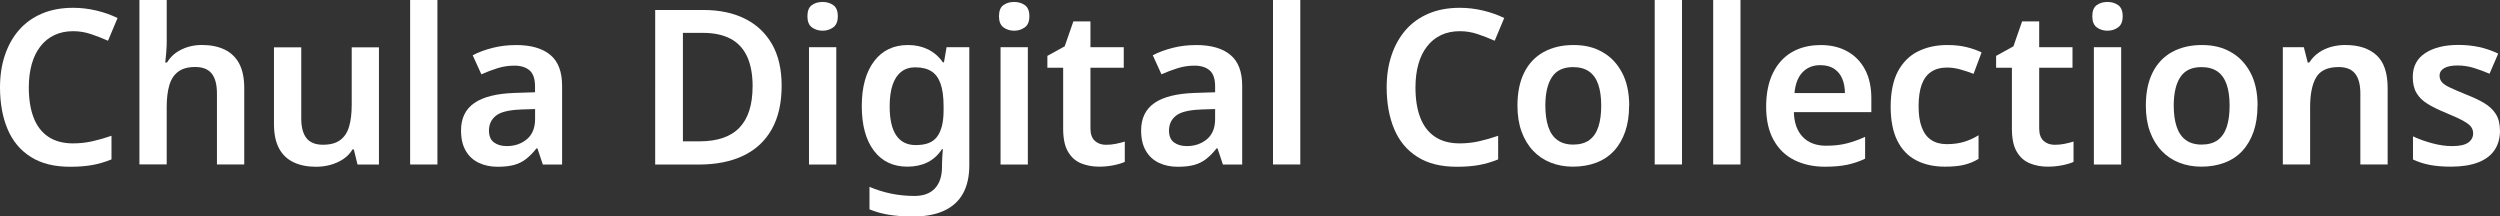
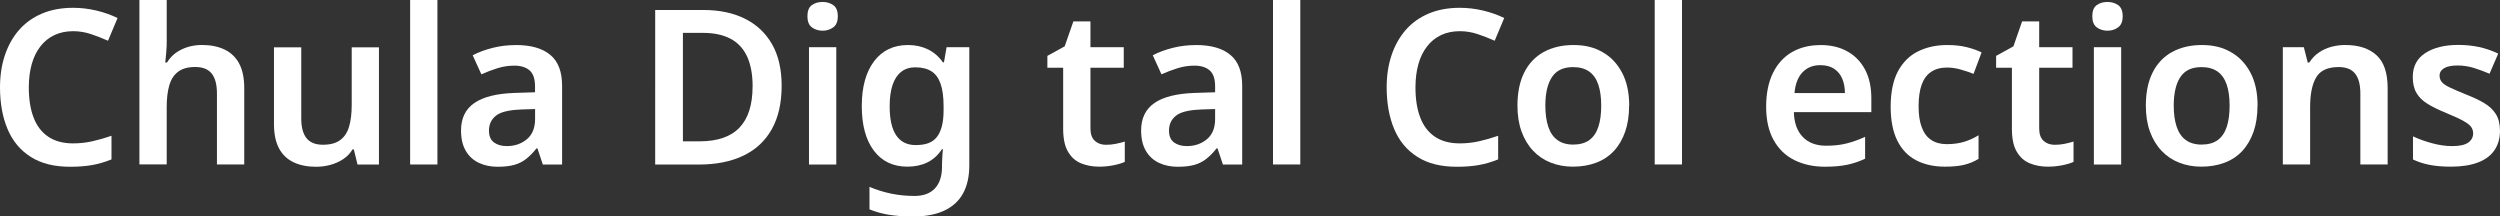
<svg xmlns="http://www.w3.org/2000/svg" id="a" width="460.82" height="39.9" viewBox="0 0 460.82 39.9">
  <rect x="0" y="0" width="460.82" height="39.9" fill="#333333" stroke="none" />
  <path d="M13.49,5.75c-1.3,0-2.46.24-3.47.72-1.01.48-1.87,1.17-2.57,2.08-.71.9-1.24,1.99-1.6,3.27-.36,1.28-.54,2.71-.54,4.31,0,2.15.29,4,.88,5.53.58,1.53,1.48,2.71,2.69,3.53,1.21.82,2.73,1.24,4.57,1.24,1.22,0,2.4-.13,3.53-.38,1.13-.25,2.32-.59,3.57-1.02v4.35c-1.17.48-2.35.82-3.53,1.04-1.18.21-2.55.32-4.09.32-2.93,0-5.35-.6-7.26-1.82-1.92-1.21-3.34-2.91-4.27-5.11-.93-2.19-1.4-4.77-1.4-7.72,0-2.15.3-4.12.9-5.91.6-1.78,1.46-3.32,2.59-4.63,1.13-1.3,2.53-2.31,4.21-3.03,1.68-.72,3.6-1.08,5.79-1.08,1.44,0,2.85.17,4.25.5s2.71.79,3.93,1.38l-1.76,4.19c-1.01-.45-2.05-.86-3.13-1.22-1.08-.36-2.17-.54-3.29-.54Z" fill="#fff" />
  <path d="M30.74,7.22c0,.85-.03,1.68-.1,2.49-.07.81-.13,1.42-.18,1.82h.32c.45-.74,1.01-1.35,1.68-1.82.66-.46,1.4-.82,2.21-1.06.81-.24,1.66-.36,2.53-.36,1.62,0,3.02.28,4.19.84,1.17.56,2.07,1.42,2.69,2.57.62,1.16.94,2.67.94,4.53v14.08h-5.03v-13.09c0-1.62-.32-2.84-.96-3.65-.64-.81-1.65-1.22-3.03-1.22s-2.38.29-3.15.86c-.77.57-1.32,1.41-1.64,2.51-.32,1.1-.48,2.44-.48,4.01v10.57h-5.03V0h5.03v7.22Z" fill="#fff" />
  <path d="M69.85,8.7v21.63h-3.95l-.68-2.79h-.24c-.45.75-1.04,1.35-1.76,1.82-.72.47-1.5.81-2.35,1.04-.85.23-1.73.34-2.63.34-1.6,0-2.98-.28-4.15-.84s-2.06-1.42-2.67-2.57c-.61-1.16-.92-2.65-.92-4.49v-14.12h5.03v13.13c0,1.6.32,2.8.96,3.61.64.81,1.65,1.22,3.03,1.22s2.42-.29,3.19-.86c.77-.57,1.32-1.4,1.64-2.49.32-1.09.48-2.43.48-4.03v-10.57h5.03Z" fill="#fff" />
-   <path d="M80.63,30.32h-5.03V0h5.03v30.32Z" fill="#fff" />
+   <path d="M80.63,30.32h-5.03V0h5.03v30.32" fill="#fff" />
  <path d="M95.08,8.3c2.79,0,4.91.61,6.36,1.82,1.45,1.21,2.17,3.11,2.17,5.69v14.52h-3.55l-1-2.99h-.16c-.61.77-1.24,1.42-1.9,1.94-.65.52-1.4.89-2.23,1.12-.84.23-1.86.34-3.05.34-1.28,0-2.43-.24-3.45-.72-1.02-.48-1.83-1.22-2.41-2.21-.59-1-.88-2.25-.88-3.77,0-2.23.82-3.92,2.45-5.05,1.64-1.13,4.12-1.75,7.44-1.86l3.75-.12v-1.08c0-1.38-.33-2.37-1-2.95-.67-.58-1.6-.88-2.79-.88-1.09,0-2.14.16-3.15.48-1.01.32-2,.69-2.95,1.12l-1.6-3.51c1.06-.56,2.28-1.01,3.65-1.36,1.37-.35,2.8-.52,4.29-.52ZM96,20.19c-2.21.08-3.74.46-4.59,1.14-.85.68-1.28,1.59-1.28,2.73,0,1.01.31,1.74.92,2.19.61.45,1.4.68,2.35.68,1.46,0,2.7-.42,3.71-1.26,1.01-.84,1.52-2.08,1.52-3.73v-1.84l-2.63.08Z" fill="#fff" />
  <path d="M144.08,15.8c0,3.19-.61,5.87-1.82,8.02-1.21,2.15-2.95,3.78-5.23,4.87-2.27,1.09-5.02,1.64-8.24,1.64h-8.02V1.84h8.86c2.95,0,5.51.53,7.66,1.6,2.15,1.06,3.82,2.63,5.01,4.69,1.18,2.06,1.78,4.62,1.78,7.68ZM138.73,15.96c0-2.26-.35-4.12-1.04-5.59-.69-1.46-1.72-2.55-3.07-3.25-1.36-.7-3.02-1.06-4.99-1.06h-3.75v19.99h3.07c3.3,0,5.75-.84,7.36-2.53,1.61-1.69,2.41-4.21,2.41-7.56Z" fill="#fff" />
  <path d="M151.63.36c.74,0,1.4.19,1.96.58.56.39.84,1.07.84,2.05s-.28,1.64-.84,2.05c-.56.41-1.21.62-1.96.62s-1.43-.21-1.98-.62c-.55-.41-.82-1.1-.82-2.05s.27-1.67.82-2.05c.54-.39,1.2-.58,1.98-.58ZM154.15,8.7v21.63h-5.03V8.7h5.03Z" fill="#fff" />
  <path d="M167.38,8.3c1.36,0,2.58.27,3.67.8,1.09.53,2.01,1.33,2.75,2.39h.2l.48-2.79h4.19v21.79c0,2.05-.39,3.77-1.16,5.17-.77,1.4-1.93,2.45-3.47,3.17-1.54.72-3.47,1.08-5.79,1.08-1.54,0-2.97-.1-4.27-.3-1.3-.2-2.54-.54-3.71-1.02v-4.15c1.22.53,2.53.94,3.93,1.24,1.4.29,2.85.44,4.37.44,1.65,0,2.91-.47,3.77-1.4.86-.93,1.3-2.26,1.3-3.99v-.56c0-.4.02-.86.06-1.4.04-.53.07-.96.1-1.28h-.16c-.74,1.12-1.65,1.94-2.71,2.45-1.06.52-2.29.78-3.67.78-2.63,0-4.7-.98-6.18-2.95-1.49-1.97-2.23-4.71-2.23-8.22s.76-6.26,2.27-8.26,3.6-2.99,6.26-2.99ZM168.7,12.41c-1.01,0-1.87.27-2.57.82-.71.55-1.24,1.35-1.6,2.41-.36,1.06-.54,2.39-.54,3.99,0,2.34.4,4.11,1.2,5.31.8,1.2,2,1.8,3.59,1.8.9,0,1.68-.11,2.31-.34.64-.23,1.16-.6,1.58-1.12.41-.52.72-1.18.94-2,.21-.81.32-1.79.32-2.93v-.76c0-1.73-.19-3.12-.56-4.17-.37-1.05-.94-1.82-1.7-2.29-.76-.48-1.75-.72-2.97-.72Z" fill="#fff" />
-   <path d="M186.94.36c.74,0,1.4.19,1.96.58.56.39.84,1.07.84,2.05s-.28,1.64-.84,2.05c-.56.41-1.21.62-1.96.62s-1.43-.21-1.98-.62c-.55-.41-.82-1.1-.82-2.05s.27-1.67.82-2.05c.54-.39,1.2-.58,1.98-.58ZM189.46,8.7v21.63h-5.03V8.7h5.03Z" fill="#fff" />
  <path d="M203.85,26.69c.64,0,1.25-.06,1.84-.18.58-.12,1.13-.26,1.64-.42v3.75c-.53.24-1.22.45-2.07.62-.85.17-1.74.26-2.67.26-1.22,0-2.33-.21-3.33-.62s-1.8-1.12-2.39-2.13c-.6-1.01-.9-2.42-.9-4.23v-11.25h-2.91v-2.19l3.19-1.76,1.6-4.59h3.15v4.75h6.14v3.79h-6.14v11.21c0,1.01.27,1.76.8,2.25.53.49,1.22.74,2.07.74Z" fill="#fff" />
  <path d="M220.44,8.3c2.79,0,4.91.61,6.36,1.82,1.45,1.21,2.17,3.11,2.17,5.69v14.52h-3.55l-1-2.99h-.16c-.61.77-1.24,1.42-1.9,1.94-.65.52-1.4.89-2.23,1.12-.84.23-1.86.34-3.05.34-1.28,0-2.43-.24-3.45-.72-1.02-.48-1.83-1.22-2.41-2.21-.59-1-.88-2.25-.88-3.77,0-2.23.82-3.92,2.45-5.05,1.64-1.13,4.12-1.75,7.44-1.86l3.75-.12v-1.08c0-1.38-.33-2.37-1-2.95-.67-.58-1.6-.88-2.79-.88-1.09,0-2.14.16-3.15.48-1.01.32-2,.69-2.95,1.12l-1.6-3.51c1.06-.56,2.28-1.01,3.65-1.36,1.37-.35,2.8-.52,4.29-.52ZM221.35,20.19c-2.21.08-3.74.46-4.59,1.14-.85.68-1.28,1.59-1.28,2.73,0,1.01.31,1.74.92,2.19.61.45,1.4.68,2.35.68,1.46,0,2.7-.42,3.71-1.26,1.01-.84,1.52-2.08,1.52-3.73v-1.84l-2.63.08Z" fill="#fff" />
  <path d="M239.68,30.32h-5.03V0h5.03v30.32Z" fill="#fff" />
  <path d="M269.09,5.75c-1.3,0-2.46.24-3.47.72-1.01.48-1.87,1.17-2.57,2.08-.71.9-1.24,1.99-1.6,3.27-.36,1.28-.54,2.71-.54,4.31,0,2.15.29,4,.88,5.53.58,1.53,1.48,2.71,2.69,3.53,1.21.82,2.73,1.24,4.57,1.24,1.22,0,2.4-.13,3.53-.38,1.13-.25,2.32-.59,3.57-1.02v4.35c-1.17.48-2.35.82-3.53,1.04-1.18.21-2.55.32-4.09.32-2.93,0-5.35-.6-7.26-1.82-1.92-1.21-3.34-2.91-4.27-5.11-.93-2.19-1.4-4.77-1.4-7.72,0-2.15.3-4.12.9-5.91.6-1.78,1.46-3.32,2.59-4.63,1.13-1.3,2.53-2.31,4.21-3.03,1.68-.72,3.6-1.08,5.79-1.08,1.44,0,2.85.17,4.25.5s2.71.79,3.93,1.38l-1.76,4.19c-1.01-.45-2.05-.86-3.13-1.22-1.08-.36-2.17-.54-3.29-.54Z" fill="#fff" />
  <path d="M300.29,19.47c0,1.81-.24,3.41-.72,4.79-.48,1.38-1.16,2.56-2.05,3.53-.89.97-1.98,1.7-3.27,2.19-1.29.49-2.73.74-4.33.74-1.46,0-2.82-.25-4.07-.74-1.25-.49-2.33-1.22-3.25-2.19-.92-.97-1.63-2.15-2.13-3.53-.51-1.38-.76-2.98-.76-4.79,0-2.39.41-4.42,1.24-6.08.82-1.66,2.02-2.93,3.57-3.79,1.56-.86,3.4-1.3,5.53-1.3s3.8.43,5.33,1.3c1.53.86,2.73,2.13,3.61,3.79.88,1.66,1.32,3.69,1.32,6.08ZM284.85,19.47c0,1.52.18,2.81.54,3.89.36,1.08.92,1.9,1.68,2.45.76.56,1.74.84,2.93.84s2.21-.28,2.97-.84c.76-.56,1.31-1.38,1.66-2.45.35-1.08.52-2.37.52-3.89s-.18-2.84-.54-3.89c-.36-1.05-.92-1.85-1.68-2.39-.76-.54-1.75-.82-2.97-.82-1.78,0-3.08.61-3.89,1.84-.81,1.22-1.22,2.98-1.22,5.27Z" fill="#fff" />
  <path d="M310.04,30.32h-5.03V0h5.03v30.32Z" fill="#fff" />
-   <path d="M320.82,30.32h-5.03V0h5.03v30.32Z" fill="#fff" />
  <path d="M335.52,8.3c1.94,0,3.61.39,5.01,1.18,1.4.78,2.48,1.9,3.25,3.35.77,1.45,1.16,3.21,1.16,5.29v2.55h-14.28c.05,1.97.6,3.49,1.64,4.57,1.04,1.08,2.47,1.62,4.31,1.62,1.41,0,2.67-.14,3.77-.42,1.1-.28,2.24-.68,3.41-1.22v4.03c-1.06.51-2.17.88-3.31,1.12-1.14.24-2.51.36-4.11.36-2.1,0-3.97-.41-5.61-1.22-1.64-.81-2.91-2.04-3.83-3.69-.92-1.65-1.38-3.7-1.38-6.14s.42-4.55,1.26-6.24c.84-1.69,2-2.97,3.49-3.83,1.49-.86,3.23-1.3,5.23-1.3ZM335.52,12.01c-1.33,0-2.41.43-3.25,1.3-.84.86-1.34,2.15-1.5,3.85h9.3c0-1.01-.17-1.9-.5-2.67-.33-.77-.83-1.38-1.5-1.82-.67-.44-1.52-.66-2.55-.66Z" fill="#fff" />
  <path d="M358.52,30.72c-2.05,0-3.82-.39-5.33-1.18-1.5-.78-2.66-2-3.47-3.63-.81-1.64-1.22-3.73-1.22-6.28s.45-4.82,1.34-6.48c.89-1.66,2.12-2.89,3.69-3.67,1.57-.78,3.36-1.18,5.39-1.18,1.36,0,2.57.13,3.63.4,1.06.27,1.97.59,2.71.96l-1.48,3.95c-.82-.32-1.65-.59-2.47-.82-.83-.23-1.62-.34-2.39-.34-1.2,0-2.19.27-2.97.8-.79.53-1.36,1.32-1.74,2.37-.37,1.05-.56,2.37-.56,3.97s.19,2.83.58,3.87c.39,1.04.96,1.82,1.74,2.33.77.52,1.73.78,2.87.78,1.22,0,2.3-.15,3.23-.44.93-.29,1.81-.69,2.63-1.2v4.35c-.82.51-1.71.87-2.65,1.1-.94.23-2.12.34-3.53.34Z" fill="#fff" />
  <path d="M378.73,26.69c.64,0,1.25-.06,1.84-.18.58-.12,1.13-.26,1.64-.42v3.75c-.53.24-1.22.45-2.07.62-.85.17-1.74.26-2.67.26-1.22,0-2.33-.21-3.33-.62s-1.8-1.12-2.39-2.13c-.6-1.01-.9-2.42-.9-4.23v-11.25h-2.91v-2.19l3.19-1.76,1.6-4.59h3.15v4.75h6.14v3.79h-6.14v11.21c0,1.01.27,1.76.8,2.25.53.49,1.22.74,2.07.74Z" fill="#fff" />
  <path d="M388.47.36c.74,0,1.4.19,1.96.58.56.39.84,1.07.84,2.05s-.28,1.64-.84,2.05c-.56.41-1.21.62-1.96.62s-1.43-.21-1.98-.62c-.55-.41-.82-1.1-.82-2.05s.27-1.67.82-2.05c.54-.39,1.2-.58,1.98-.58ZM390.99,8.7v21.63h-5.03V8.7h5.03Z" fill="#fff" />
  <path d="M416.12,19.47c0,1.81-.24,3.41-.72,4.79-.48,1.38-1.16,2.56-2.05,3.53-.89.97-1.98,1.7-3.27,2.19-1.29.49-2.73.74-4.33.74-1.46,0-2.82-.25-4.07-.74-1.25-.49-2.33-1.22-3.25-2.19-.92-.97-1.63-2.15-2.13-3.53-.51-1.38-.76-2.98-.76-4.79,0-2.39.41-4.42,1.24-6.08.82-1.66,2.02-2.93,3.57-3.79,1.56-.86,3.4-1.3,5.53-1.3s3.8.43,5.33,1.3c1.53.86,2.73,2.13,3.61,3.79.88,1.66,1.32,3.69,1.32,6.08ZM400.68,19.47c0,1.52.18,2.81.54,3.89.36,1.08.92,1.9,1.68,2.45.76.56,1.74.84,2.93.84s2.21-.28,2.97-.84c.76-.56,1.31-1.38,1.66-2.45.35-1.08.52-2.37.52-3.89s-.18-2.84-.54-3.89c-.36-1.05-.92-1.85-1.68-2.39-.76-.54-1.75-.82-2.97-.82-1.78,0-3.08.61-3.89,1.84-.81,1.22-1.22,2.98-1.22,5.27Z" fill="#fff" />
  <path d="M432.37,8.3c2.42,0,4.32.63,5.69,1.88,1.37,1.25,2.05,3.27,2.05,6.06v14.08h-5.03v-13.09c0-1.62-.32-2.84-.96-3.65-.64-.81-1.65-1.22-3.03-1.22-2.02,0-3.4.63-4.15,1.9-.75,1.26-1.12,3.09-1.12,5.49v10.57h-5.03V8.7h3.87l.72,2.83h.28c.48-.74,1.06-1.36,1.76-1.84.69-.48,1.46-.83,2.31-1.06.85-.23,1.73-.34,2.63-.34Z" fill="#fff" />
  <path d="M460.82,24.06c0,1.44-.35,2.65-1.04,3.65-.69,1-1.71,1.75-3.05,2.25-1.34.5-2.99.76-4.93.76-1.52,0-2.82-.11-3.91-.32-1.09-.21-2.13-.54-3.11-1v-4.27c1.06.51,2.25.93,3.55,1.28,1.3.35,2.51.52,3.63.52,1.38,0,2.38-.21,2.99-.64.61-.43.92-1,.92-1.72,0-.43-.12-.81-.36-1.16-.24-.35-.71-.71-1.4-1.1-.69-.39-1.74-.87-3.15-1.46-1.38-.56-2.53-1.12-3.45-1.68-.92-.56-1.61-1.23-2.07-2.01-.47-.78-.7-1.78-.7-2.97,0-1.94.77-3.41,2.31-4.41,1.54-1,3.58-1.5,6.1-1.5,1.33,0,2.59.13,3.77.38,1.18.25,2.37.66,3.57,1.22l-1.6,3.71c-.98-.42-1.96-.78-2.93-1.08-.97-.29-1.96-.44-2.97-.44-1.09,0-1.92.17-2.47.5s-.84.79-.84,1.38c0,.45.14.84.42,1.18.28.33.77.67,1.48,1,.7.33,1.71.77,3.01,1.3,1.3.51,2.41,1.03,3.33,1.58.92.55,1.63,1.22,2.13,2.01.5.8.76,1.81.76,3.03Z" fill="#fff" />
</svg>